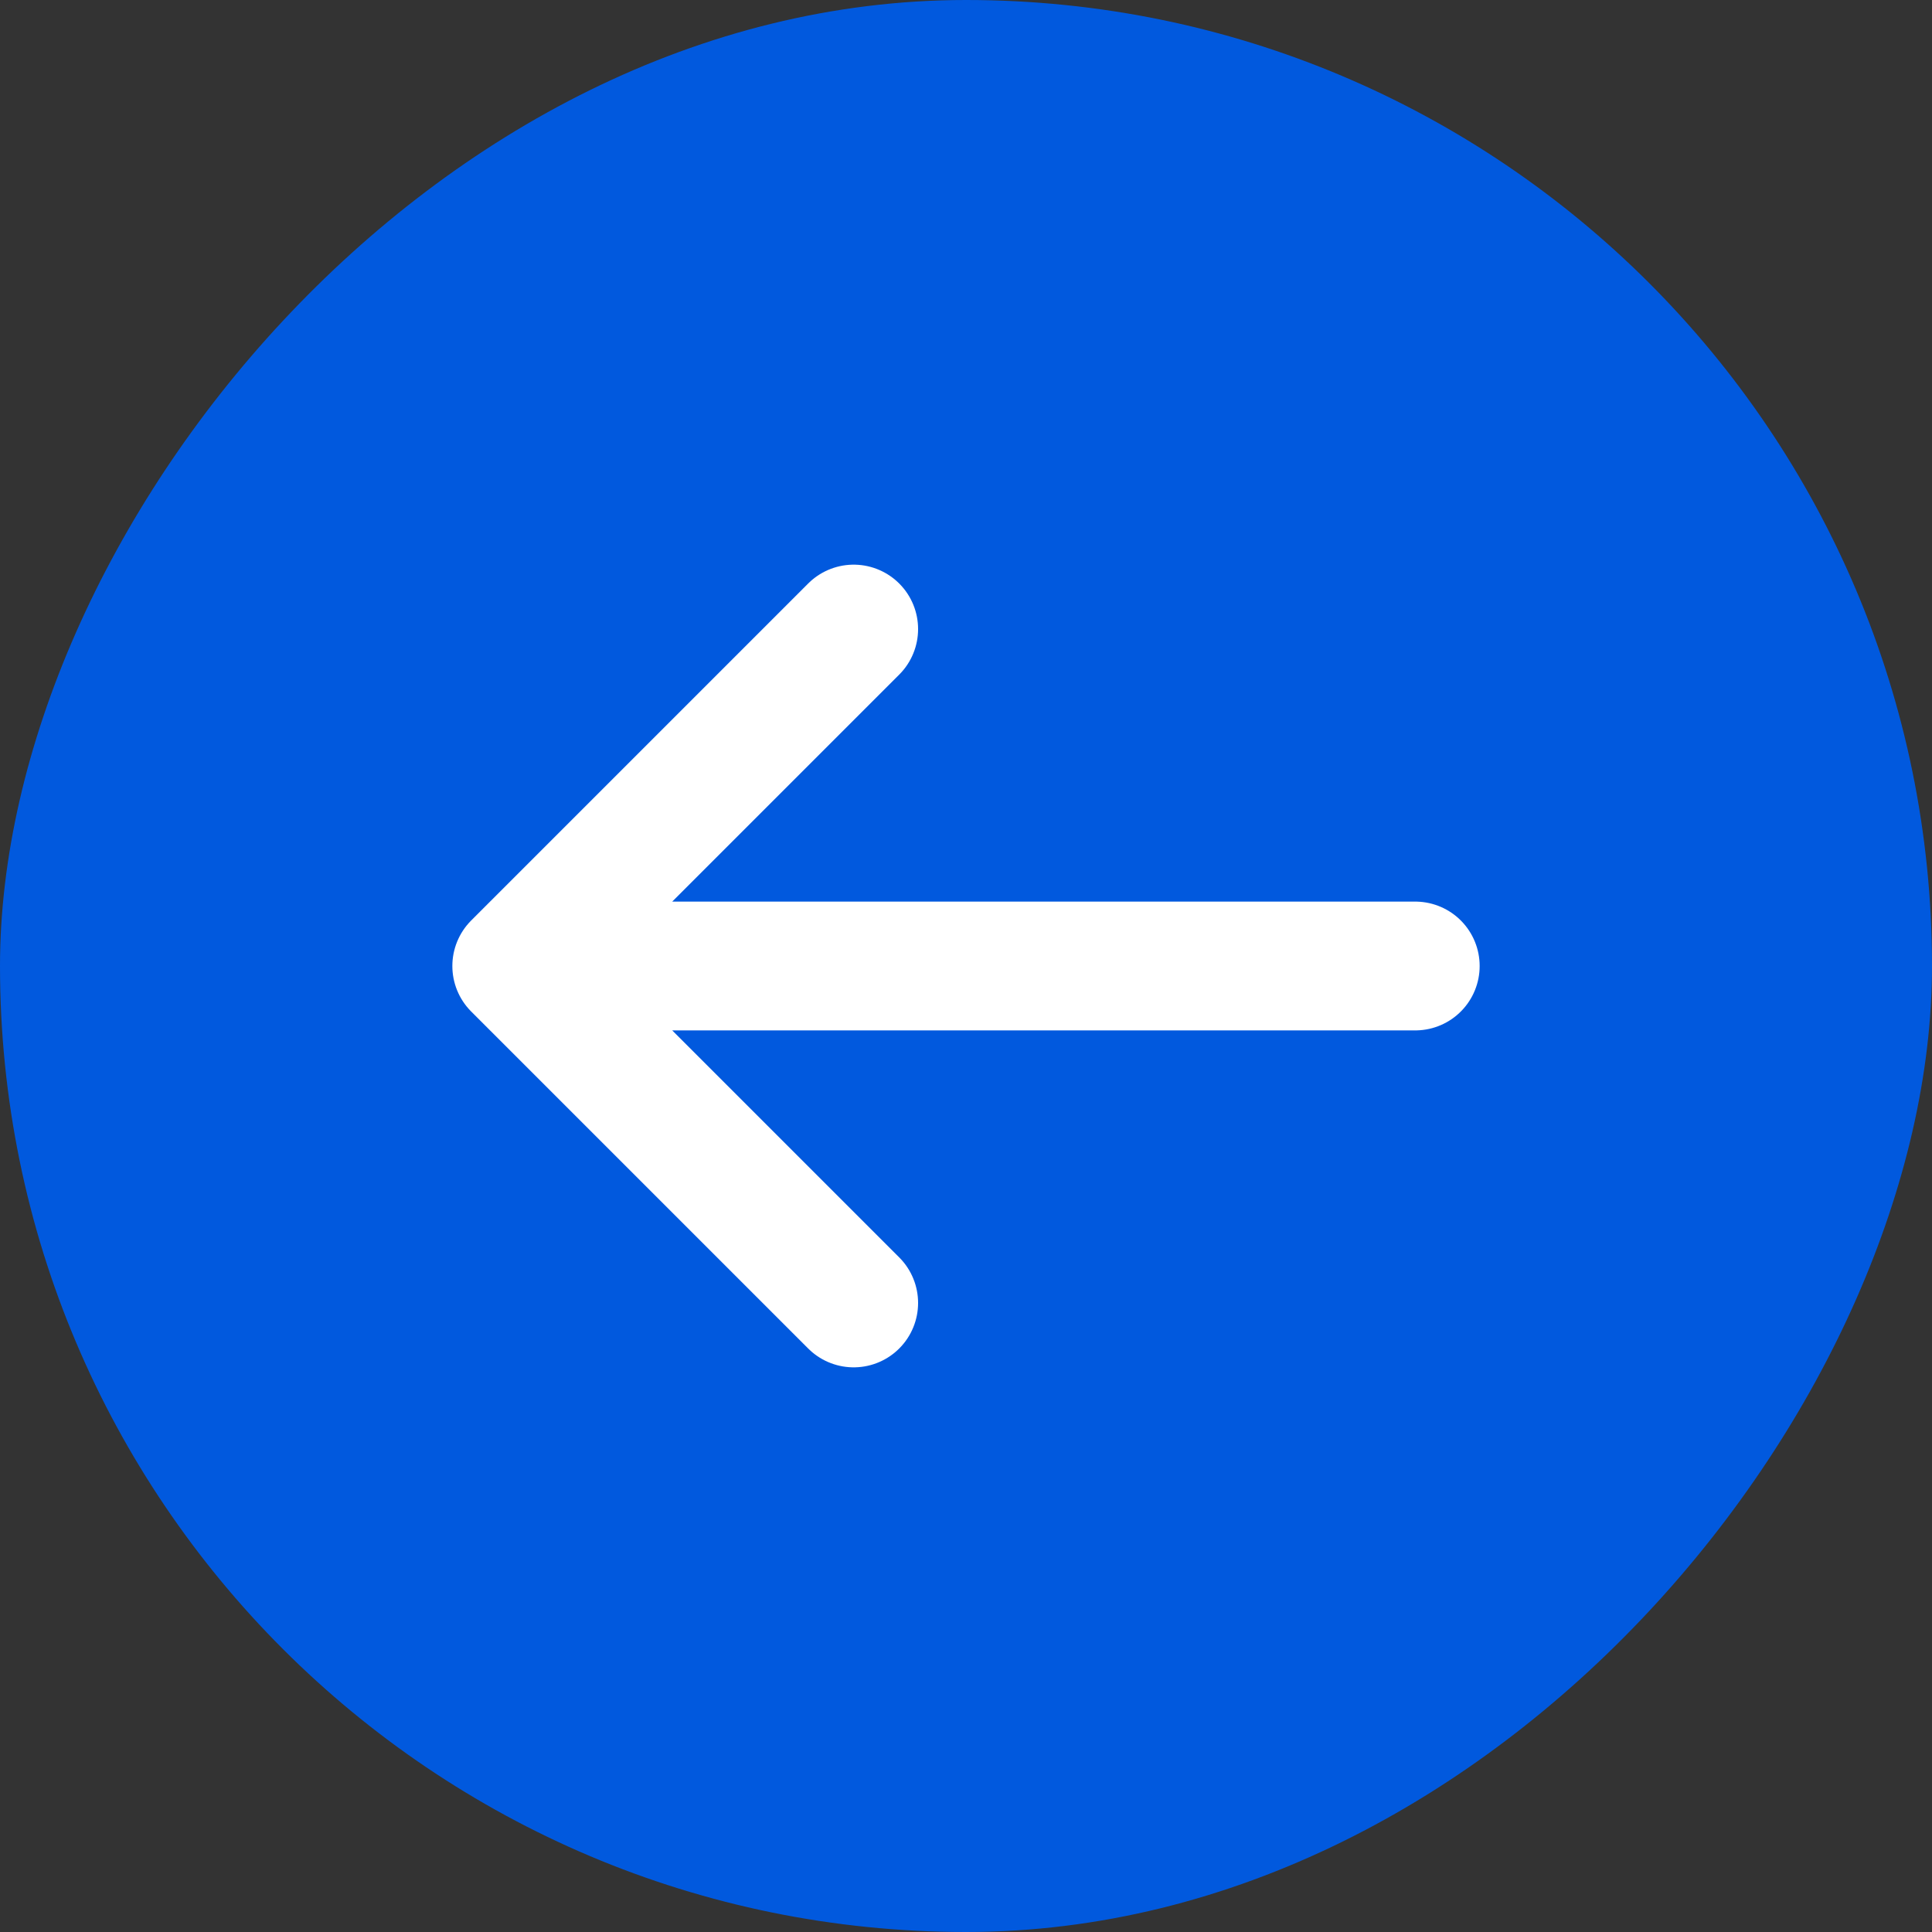
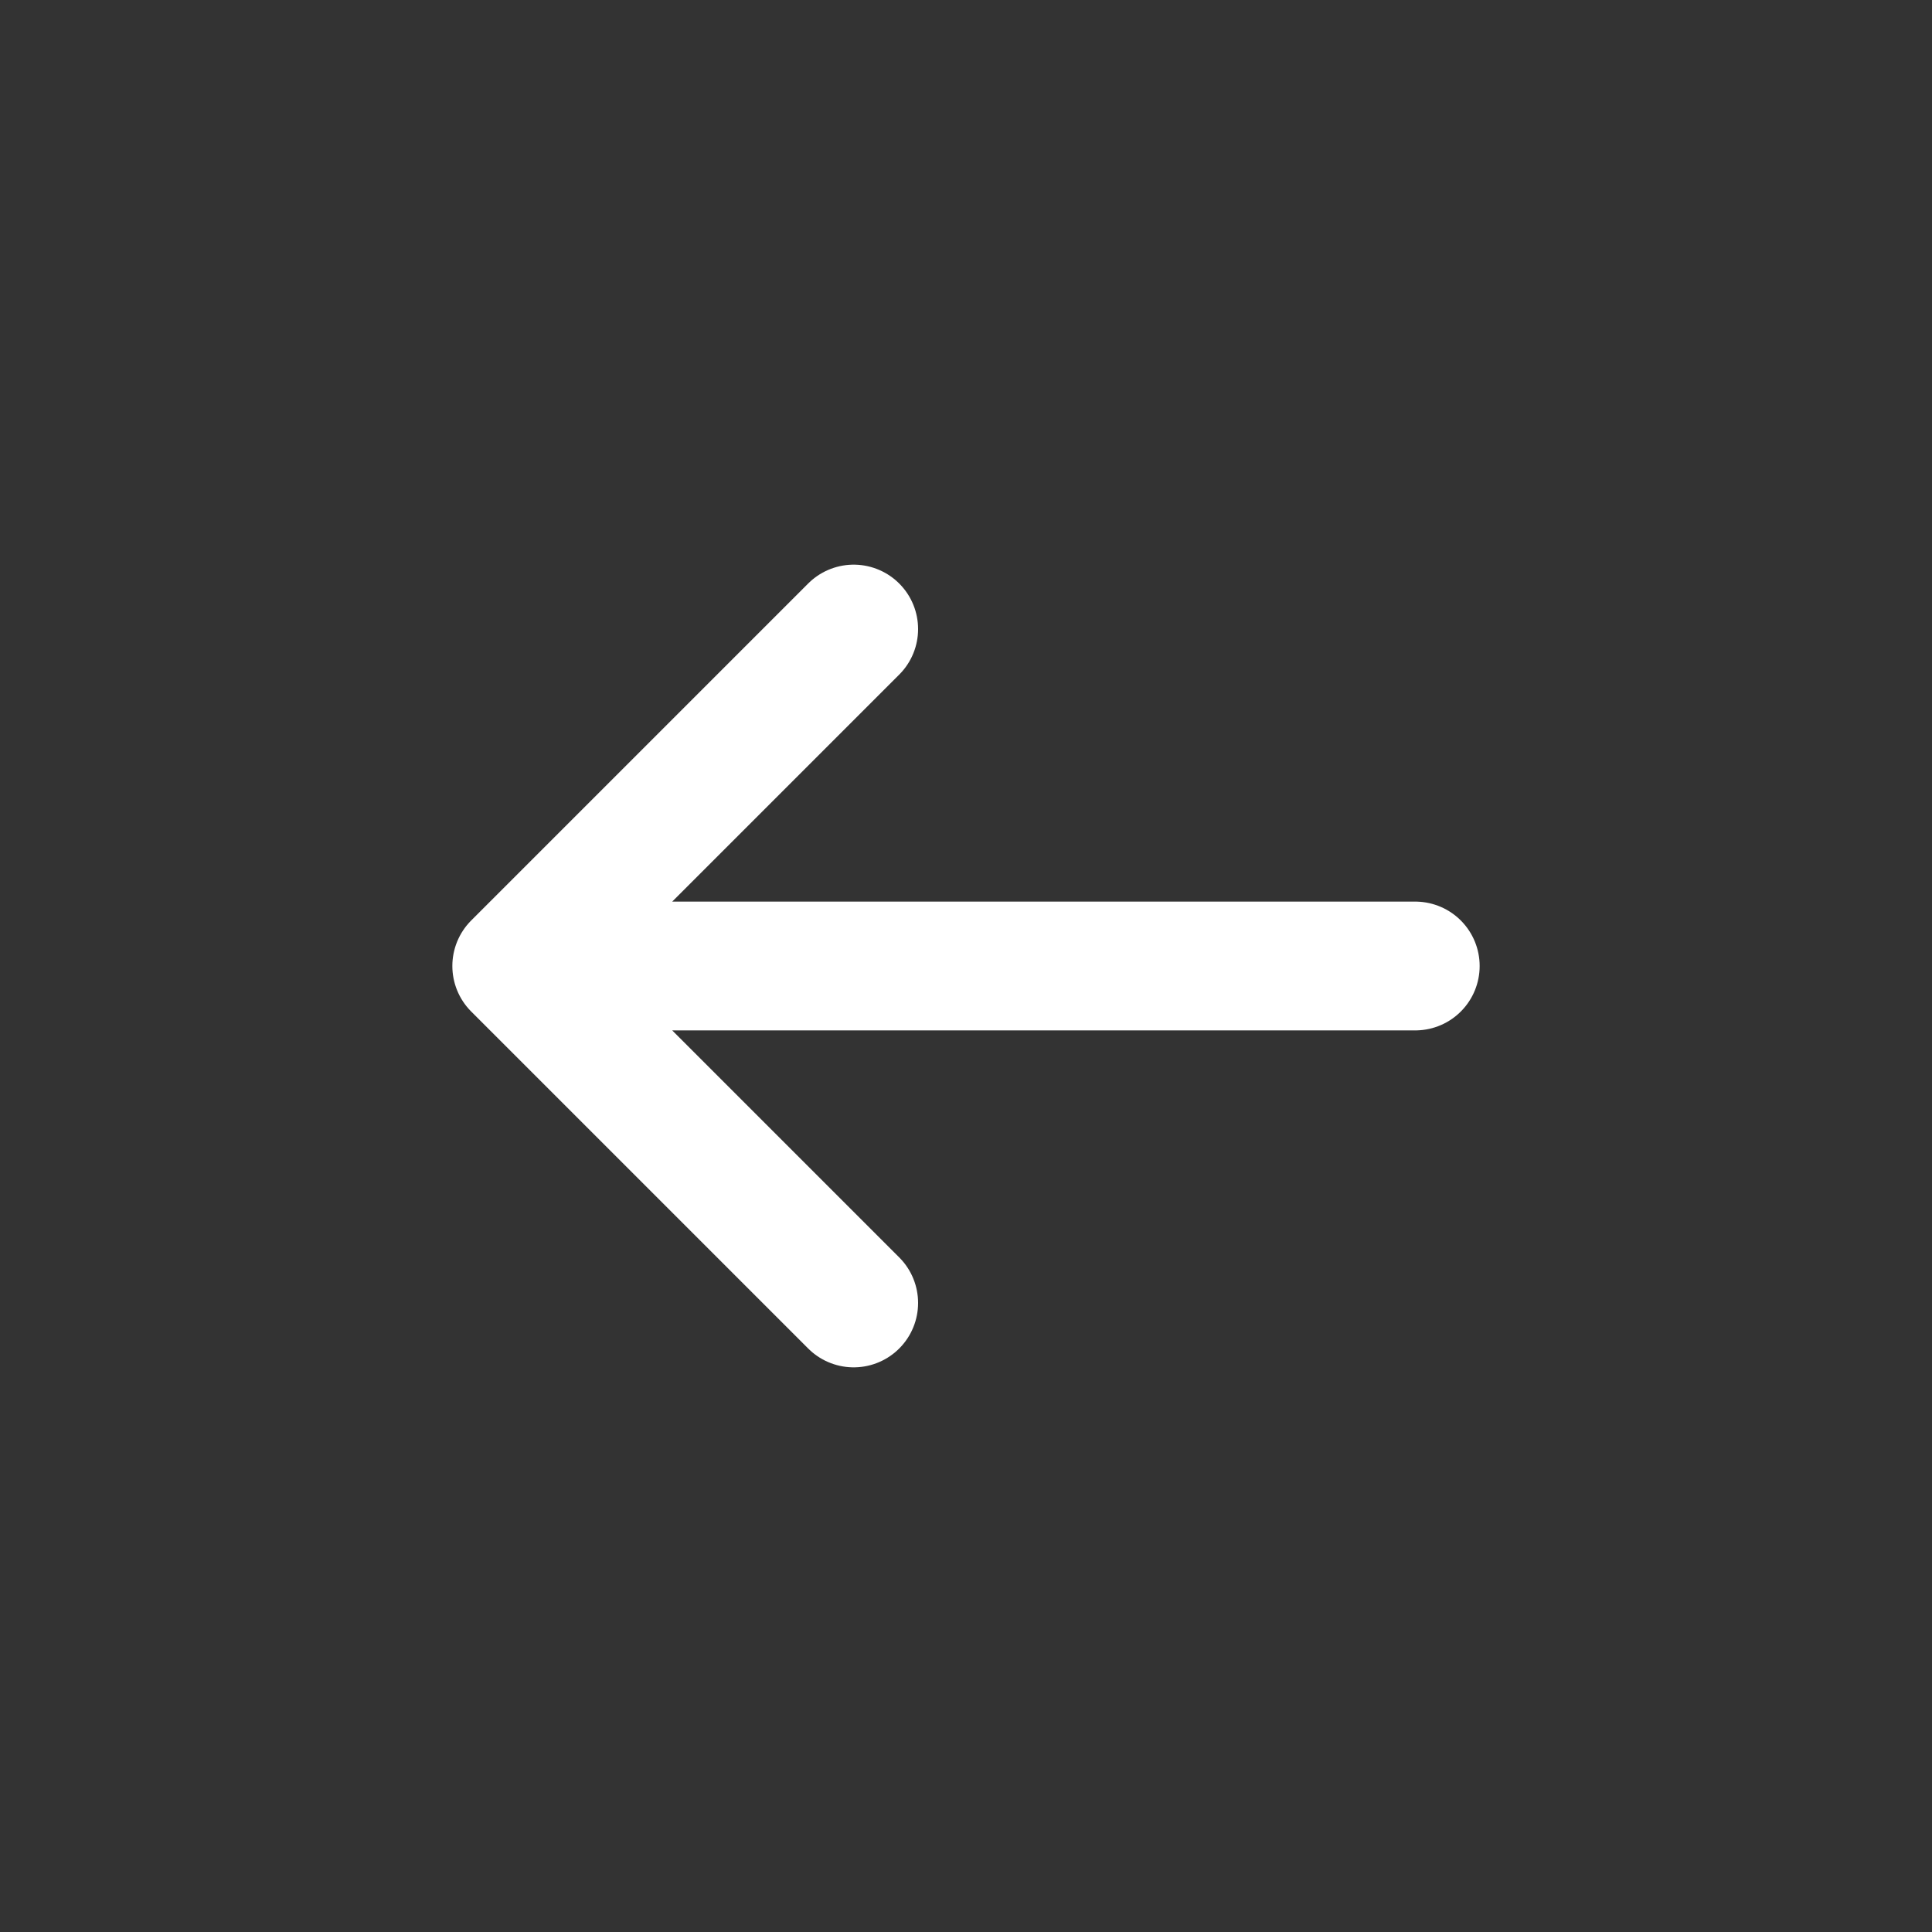
<svg xmlns="http://www.w3.org/2000/svg" width="30" height="30" viewBox="0 0 30 30" fill="none">
  <rect x="0" y="0" width="30" height="30" fill="#333333" stroke="none" />
-   <rect width="30" height="30" rx="15" transform="matrix(-1 0 0 1 30 0)" fill="#0159DE" />
  <path d="M21.976 15L8.024 15M8.024 15L13.256 20.232M8.024 15L13.256 9.768" stroke="white" stroke-width="2" stroke-linecap="round" stroke-linejoin="round" />
</svg>